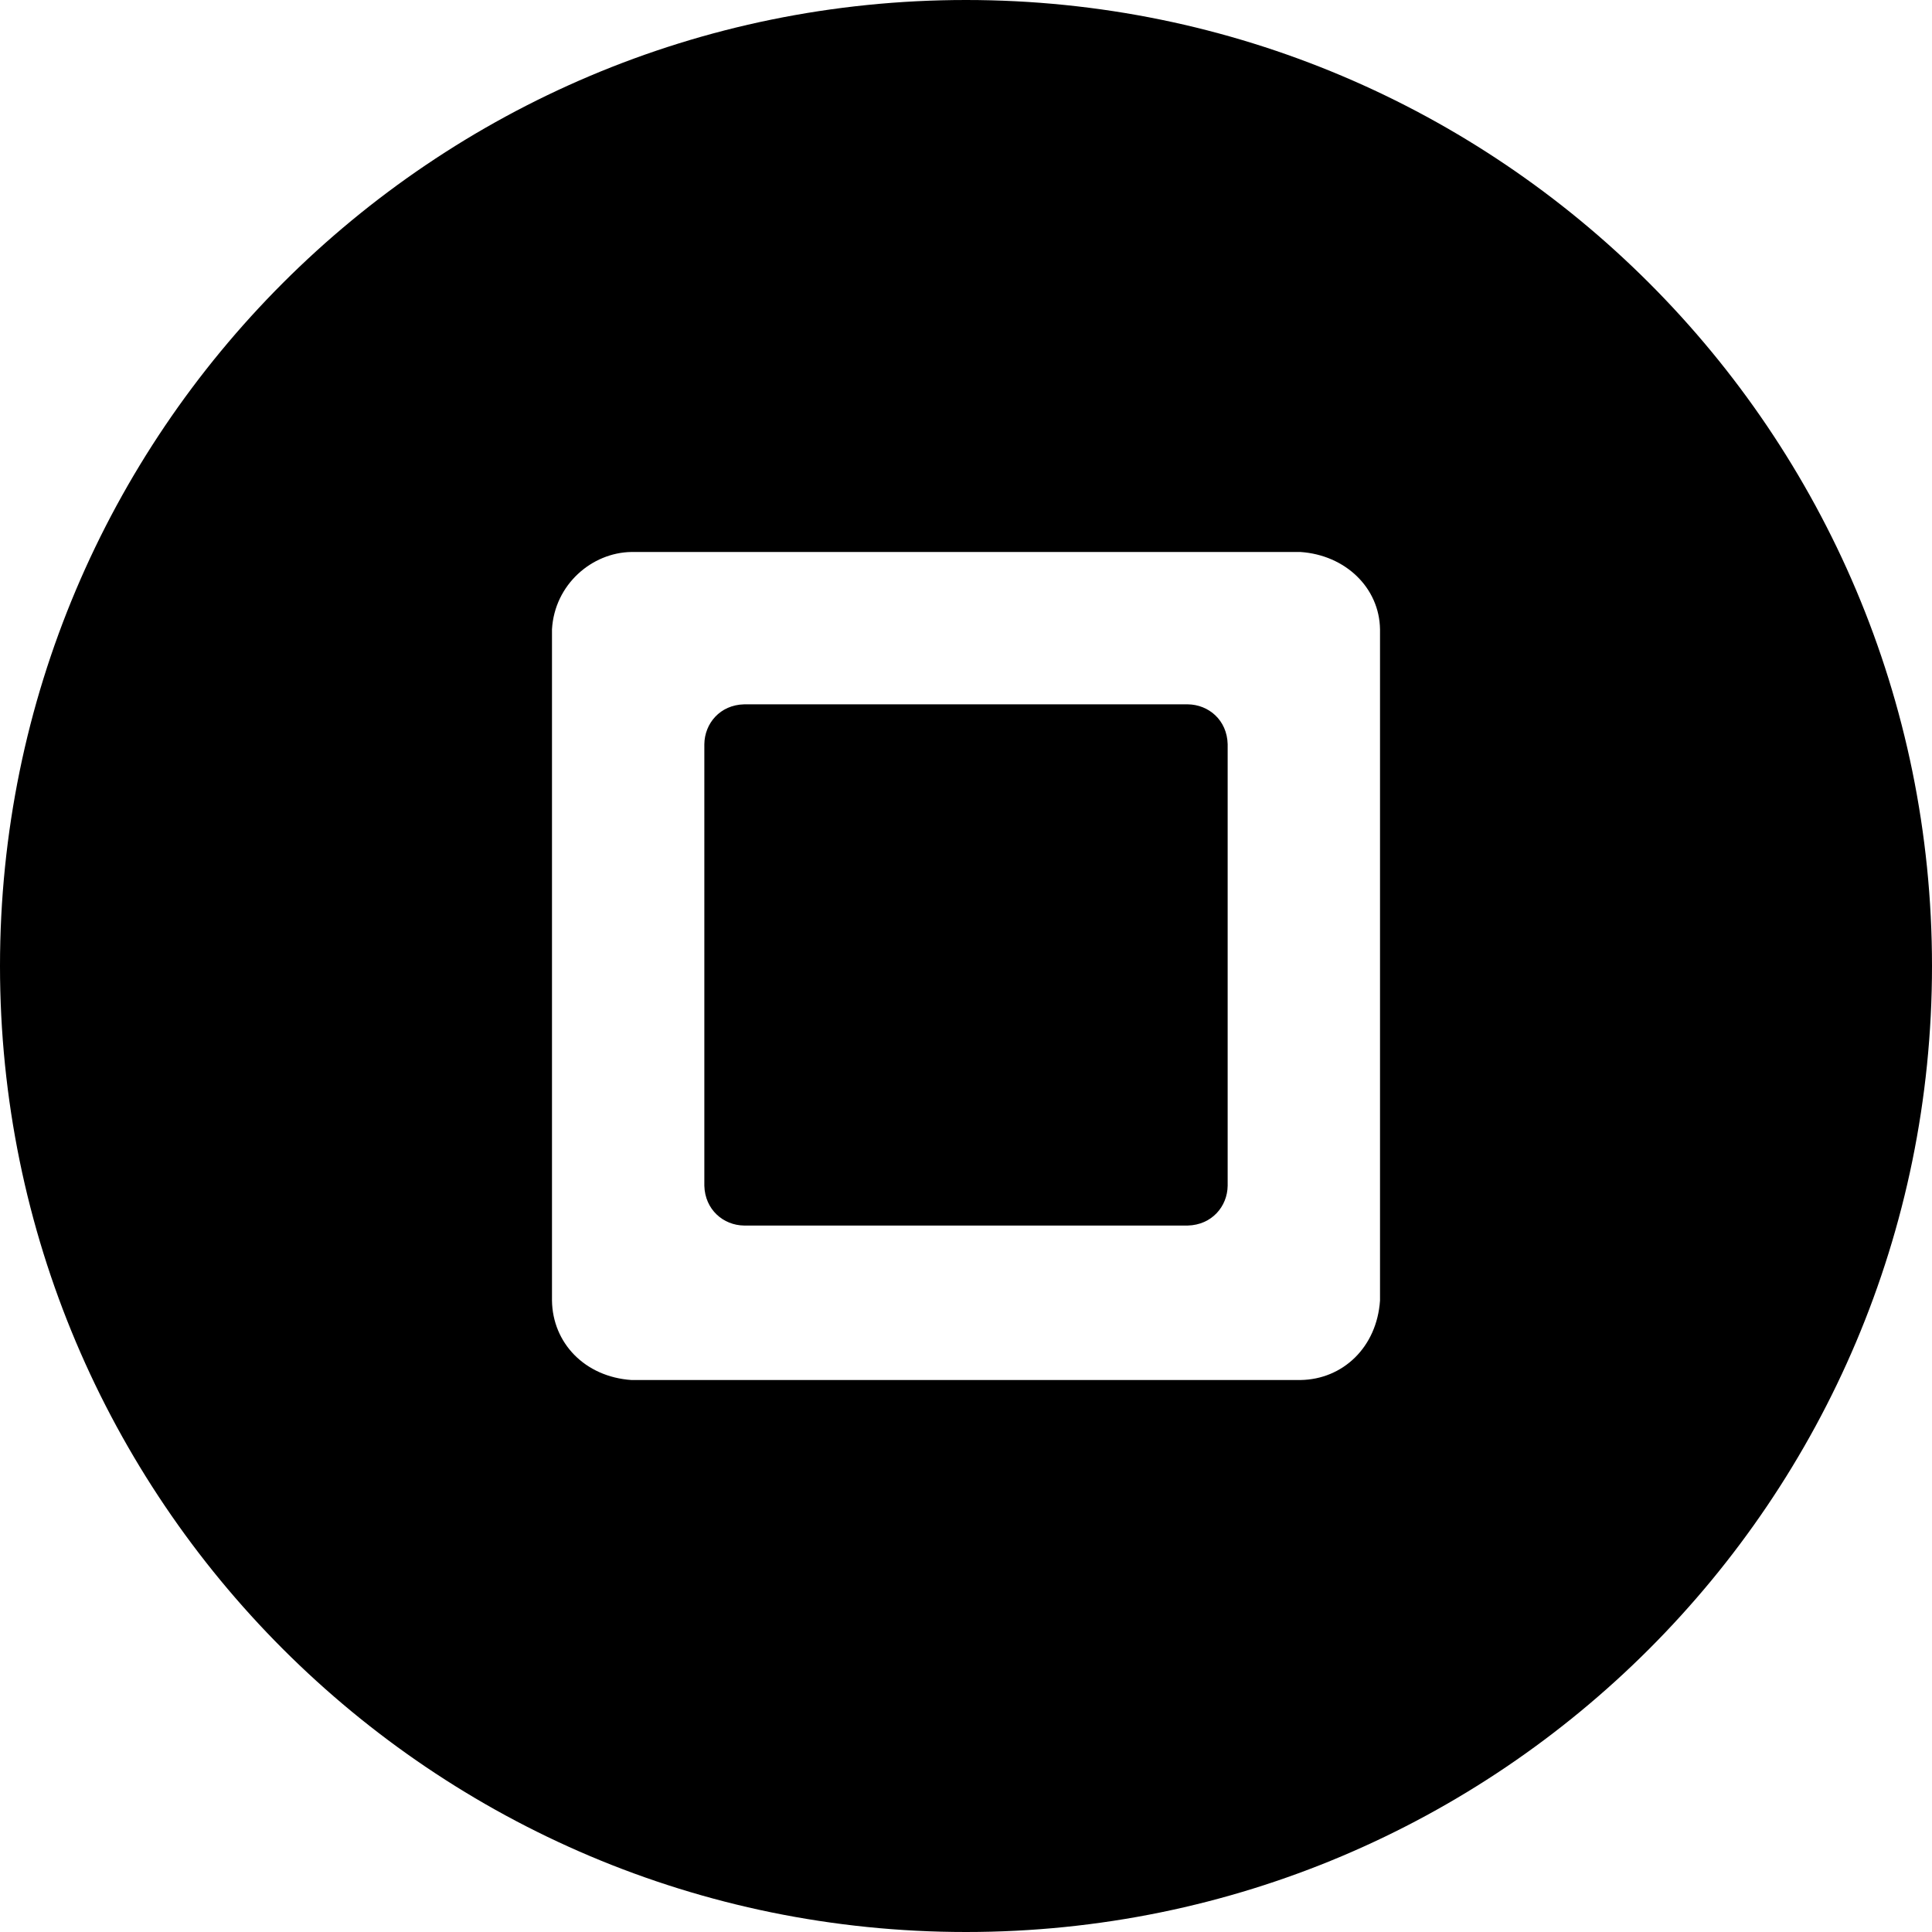
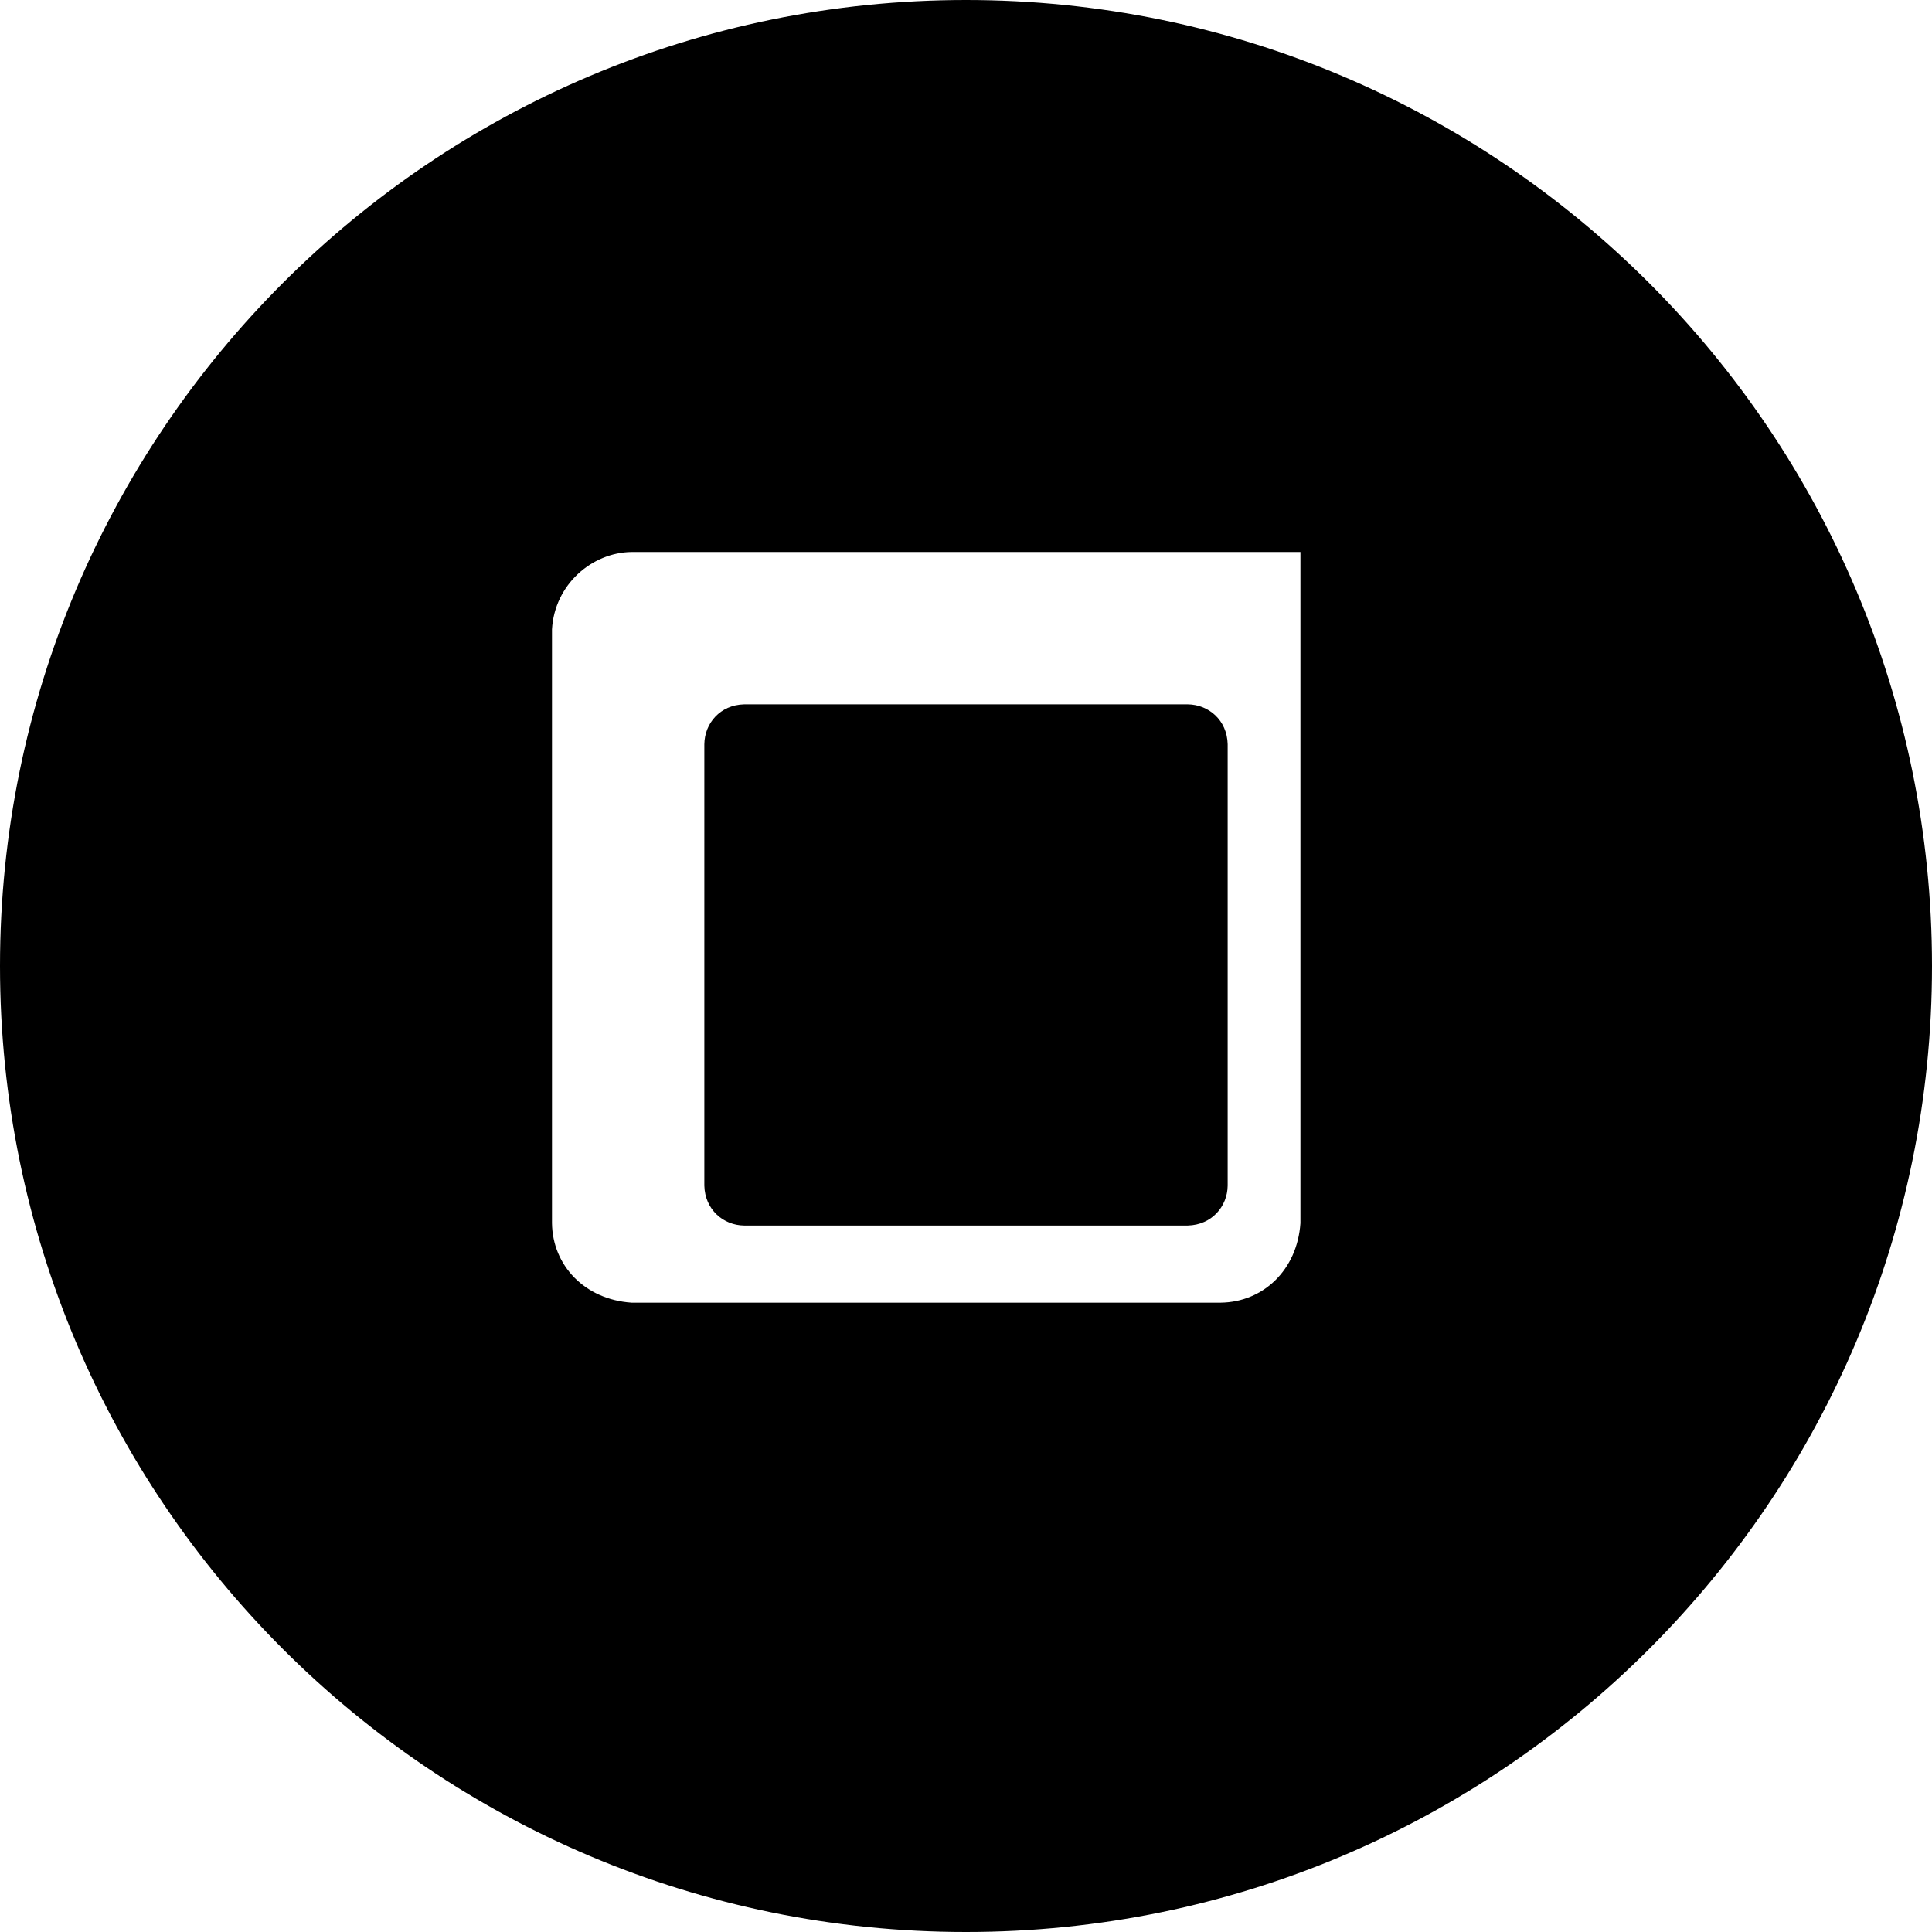
<svg xmlns="http://www.w3.org/2000/svg" width="800" height="800" viewBox="0 0 1200 1200">
-   <path fill="currentColor" d="M600 0C268.629 0 0 268.629 0 600s268.629 600 600 600s600-268.629 600-600S931.371 0 600 0M392.212 342.847h415.503c27.966 1.894 49.067 22.242 49.438 48.047v416.895c-1.982 29.059-23.122 49.012-49.438 49.365H392.212c-29.04-1.98-49.012-23.074-49.365-49.365V390.894c1.602-27.831 24.771-47.717 49.365-48.047m69.946 94.629c-14.911.37-24.526 11.846-24.683 24.756V736.45c.387 14.886 11.808 24.6 24.683 24.756h275.61c14.918-.387 24.602-11.853 24.756-24.756V462.231c-.365-14.945-11.815-24.602-24.756-24.756z" />
+   <path fill="currentColor" d="M600 0C268.629 0 0 268.629 0 600s268.629 600 600 600s600-268.629 600-600S931.371 0 600 0M392.212 342.847h415.503v416.895c-1.982 29.059-23.122 49.012-49.438 49.365H392.212c-29.04-1.98-49.012-23.074-49.365-49.365V390.894c1.602-27.831 24.771-47.717 49.365-48.047m69.946 94.629c-14.911.37-24.526 11.846-24.683 24.756V736.45c.387 14.886 11.808 24.6 24.683 24.756h275.61c14.918-.387 24.602-11.853 24.756-24.756V462.231c-.365-14.945-11.815-24.602-24.756-24.756z" />
</svg>